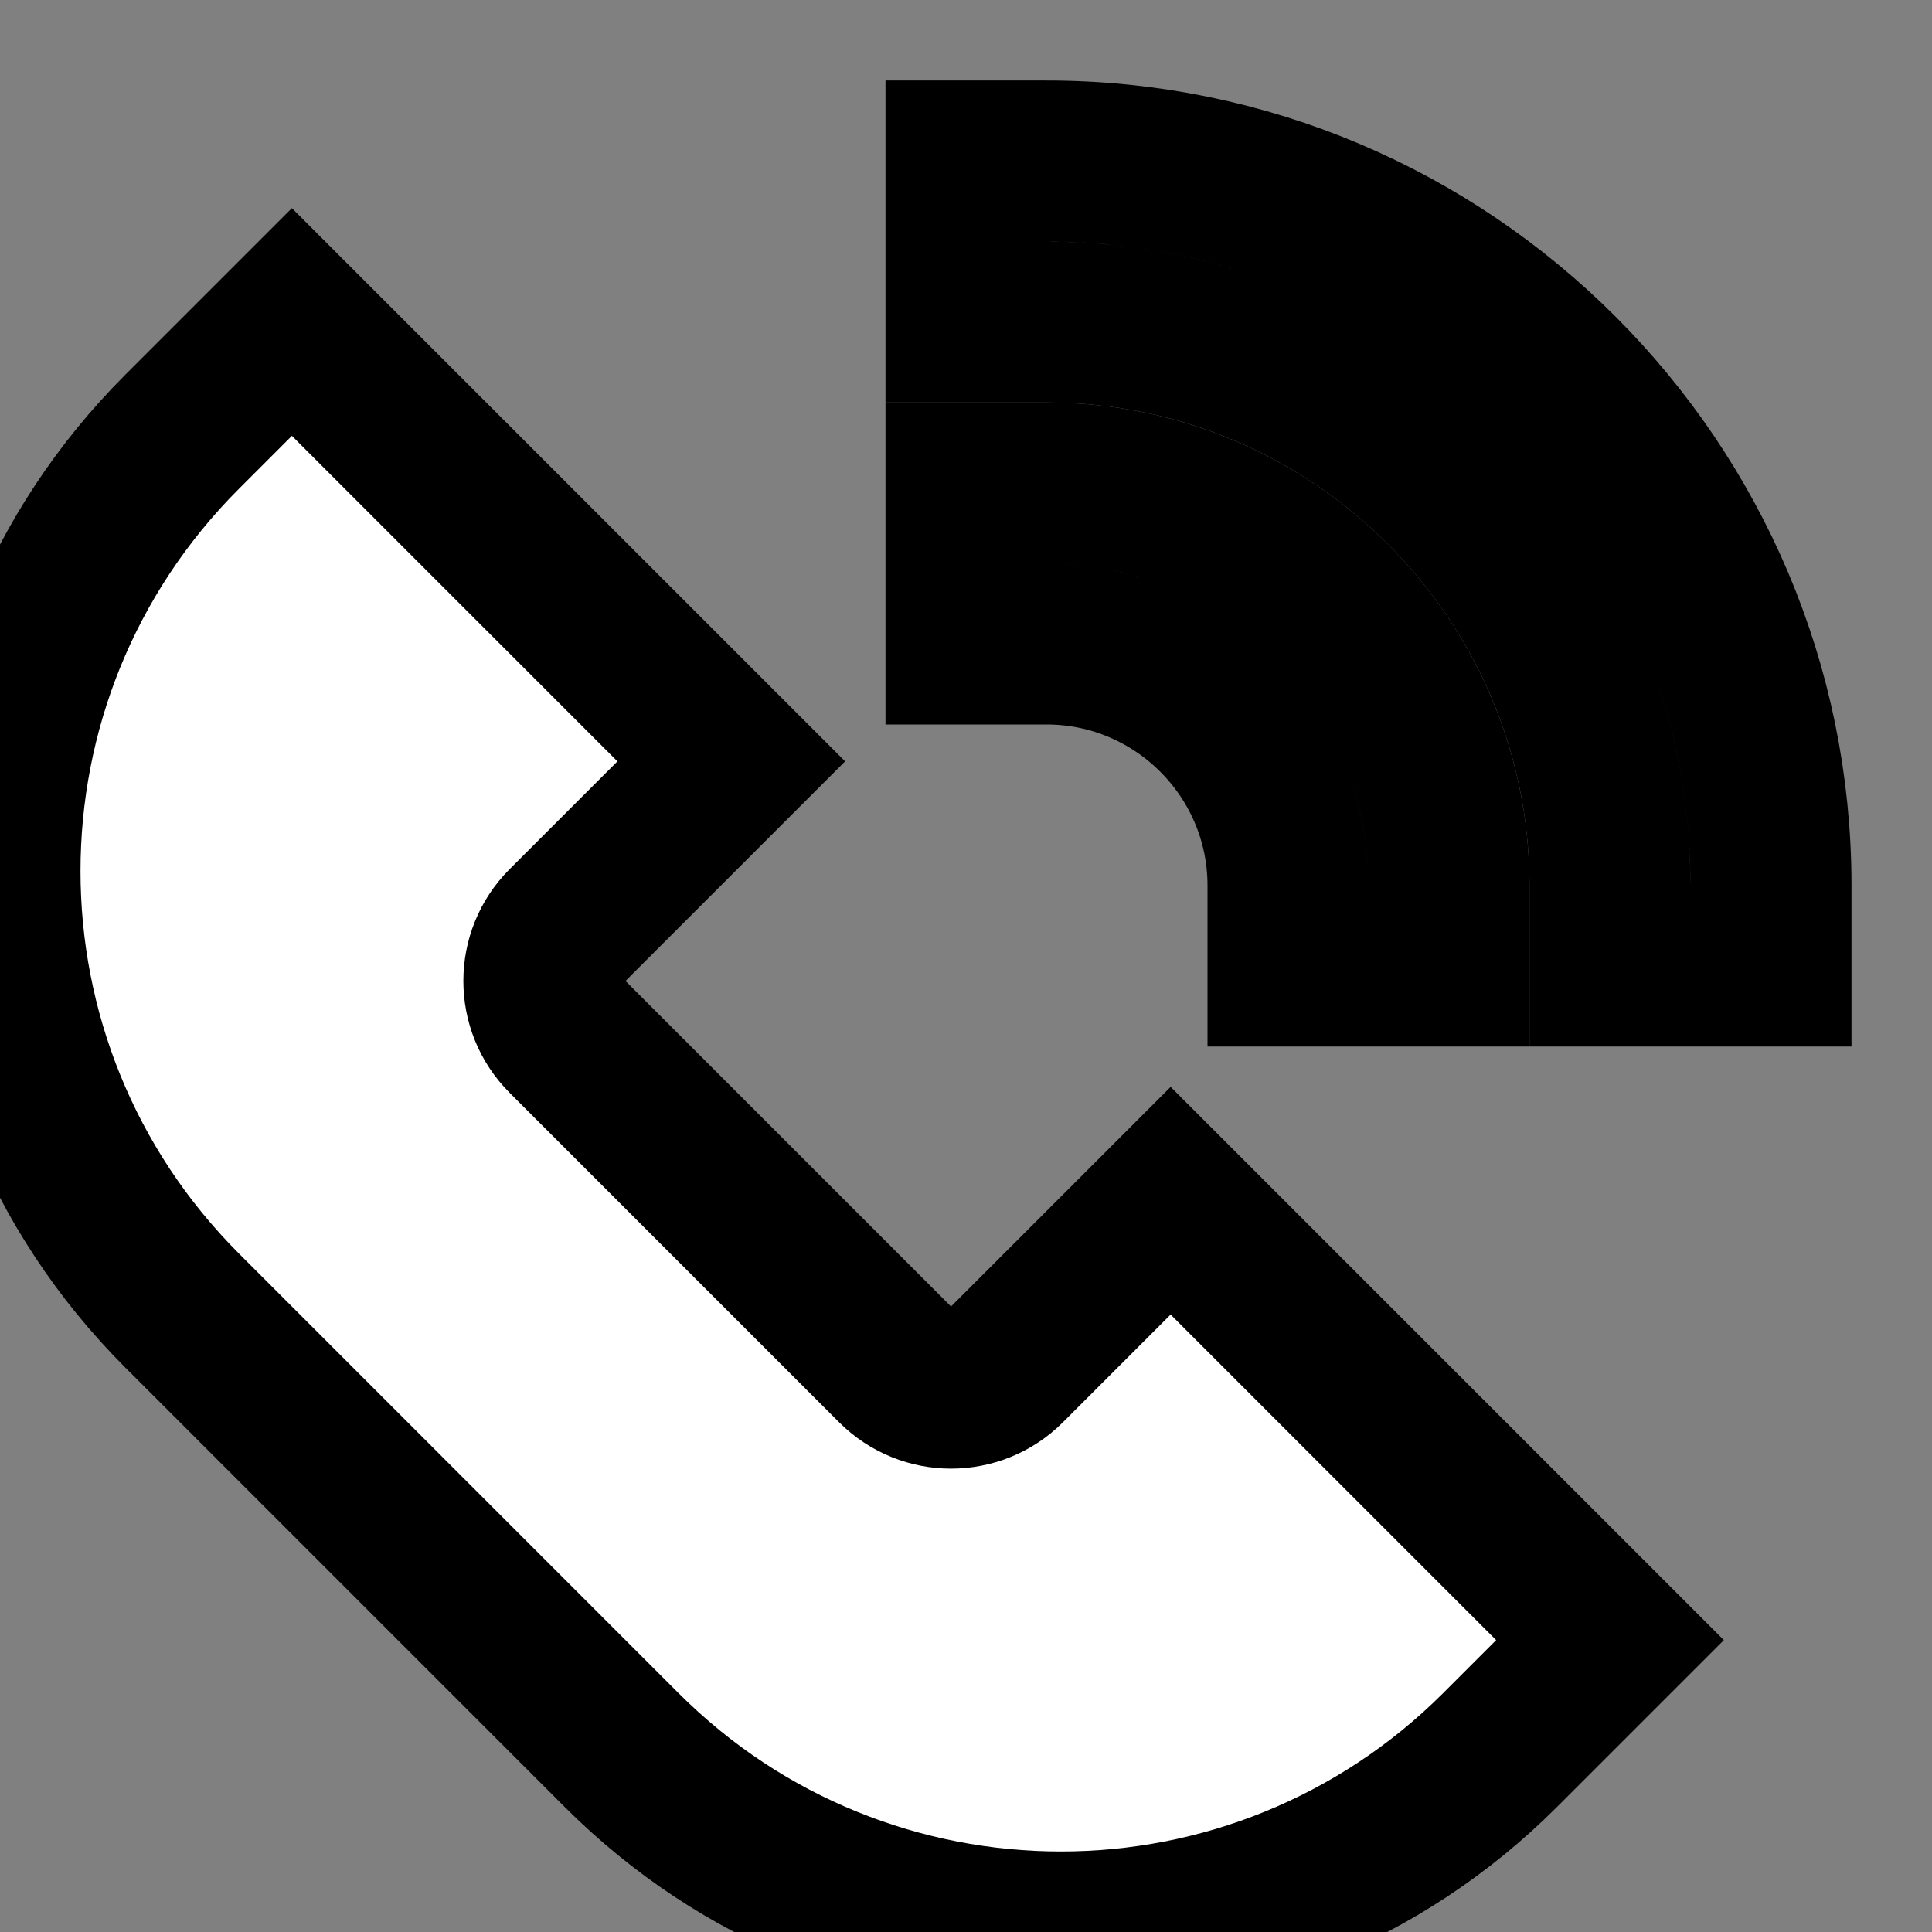
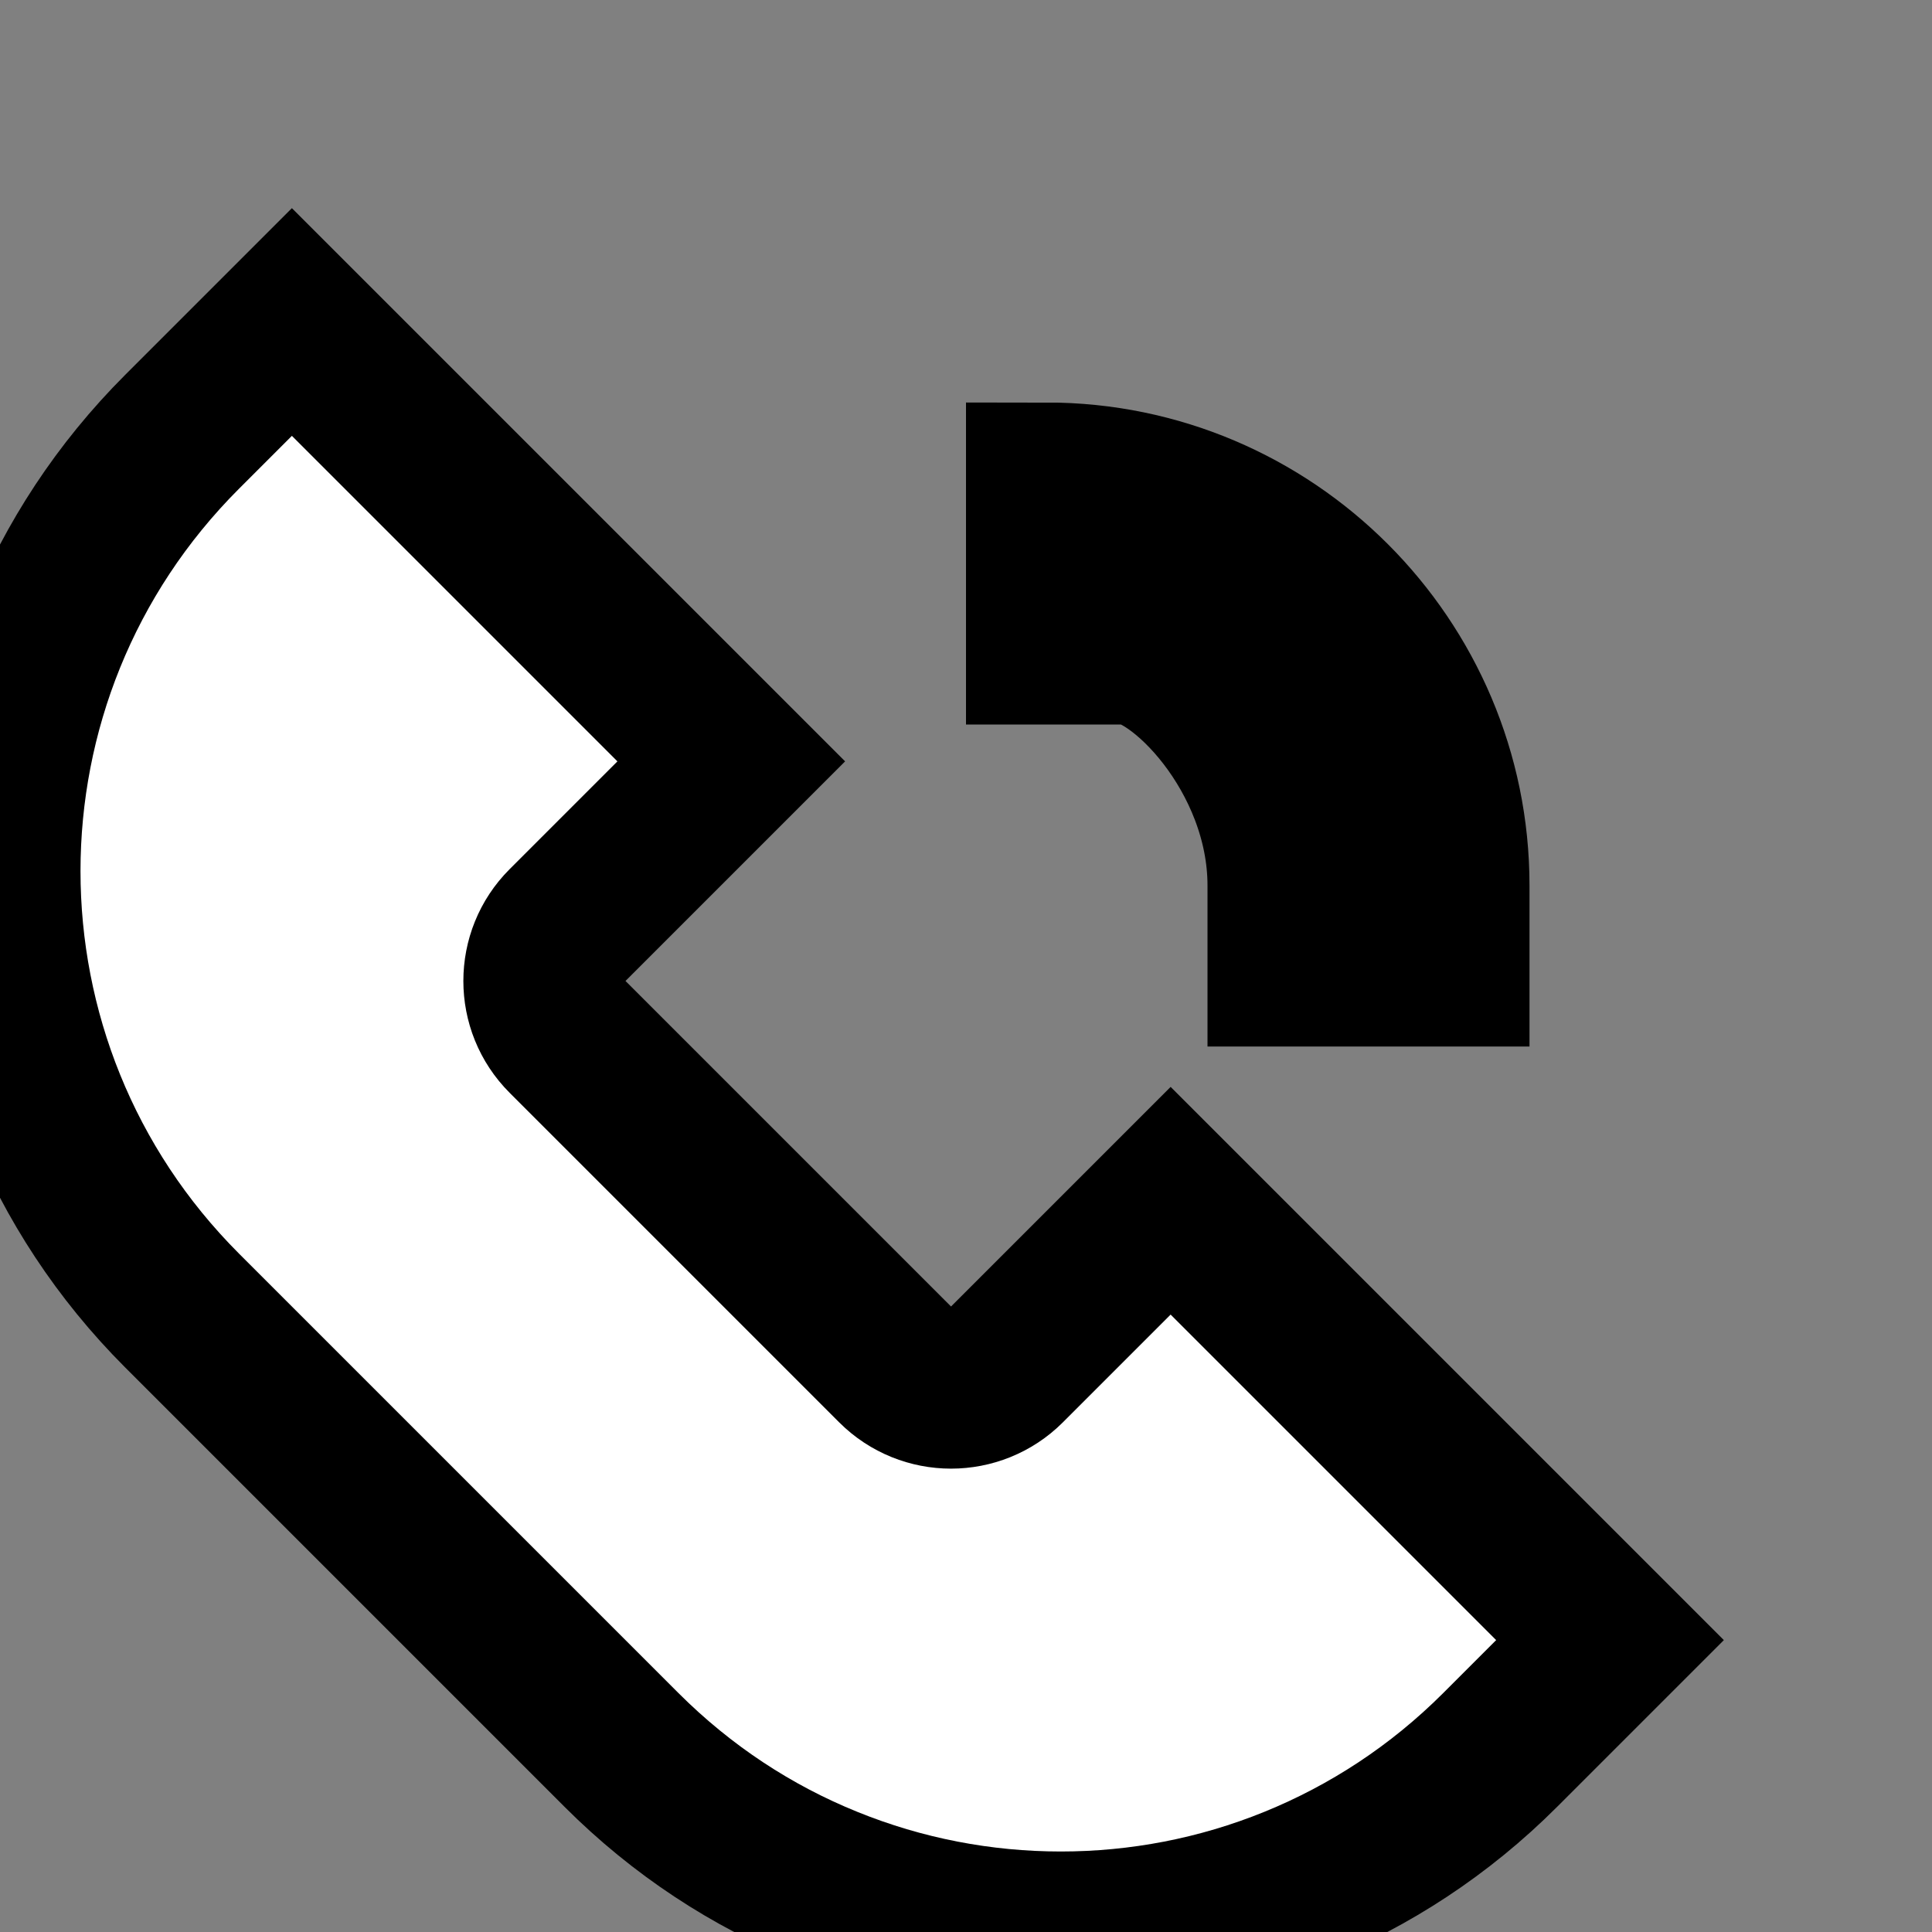
<svg xmlns="http://www.w3.org/2000/svg" width="800px" height="800px" viewBox="0 0 12 12" enable-background="new 0 0 12 12" id="Слой_1" version="1.1" xml:space="preserve" fill="#0f" stroke="#0f">
  <rect x="0" y="0" width="12" height="12" fill="#808080" stroke="none" />
  <g id="SVGRepo_bgCarrier" stroke-width="0" />
  <g id="SVGRepo_tracerCarrier" stroke-linecap="round" stroke-linejoin="round" />
  <g id="SVGRepo_iconCarrier">
    <g>
      <path d="M6.248,8.481C6.154,8.575,6.03,8.622,5.907,8.622 S5.66,8.575,5.566,8.481L3.519,6.434C3.425,6.34,3.378,6.217,3.378,6.093 s0.047-0.247,0.141-0.341l1.023-1.023L1.813,2l-0.682,0.682 c-1.508,1.508-1.508,3.949,0,5.458l2.729,2.729 c0.377,0.377,0.812,0.66,1.277,0.848C5.602,11.906,6.095,12,6.589,12 c0.494,0,0.987-0.094,1.452-0.283s0.9-0.471,1.277-0.848L10,10.187L7.271,7.458 L6.248,8.481z" fill="#fff" />
-       <path d="M6.5,1H6v1h0.5C8.43,2,10,3.57,10,5.5V6h1V5.5C11,3.019,8.981,1,6.5,1z" fill="#fff" />
-       <path d="M8,5.5V6h1V5.5C9,4.122,7.878,3,6.5,3H6v1h0.5C7.327,4,8,4.673,8,5.5z" fill="#fff" />
+       <path d="M8,5.5V6h1V5.5C9,4.122,7.878,3,6.5,3v1h0.5C7.327,4,8,4.673,8,5.5z" fill="#fff" />
    </g>
  </g>
</svg>